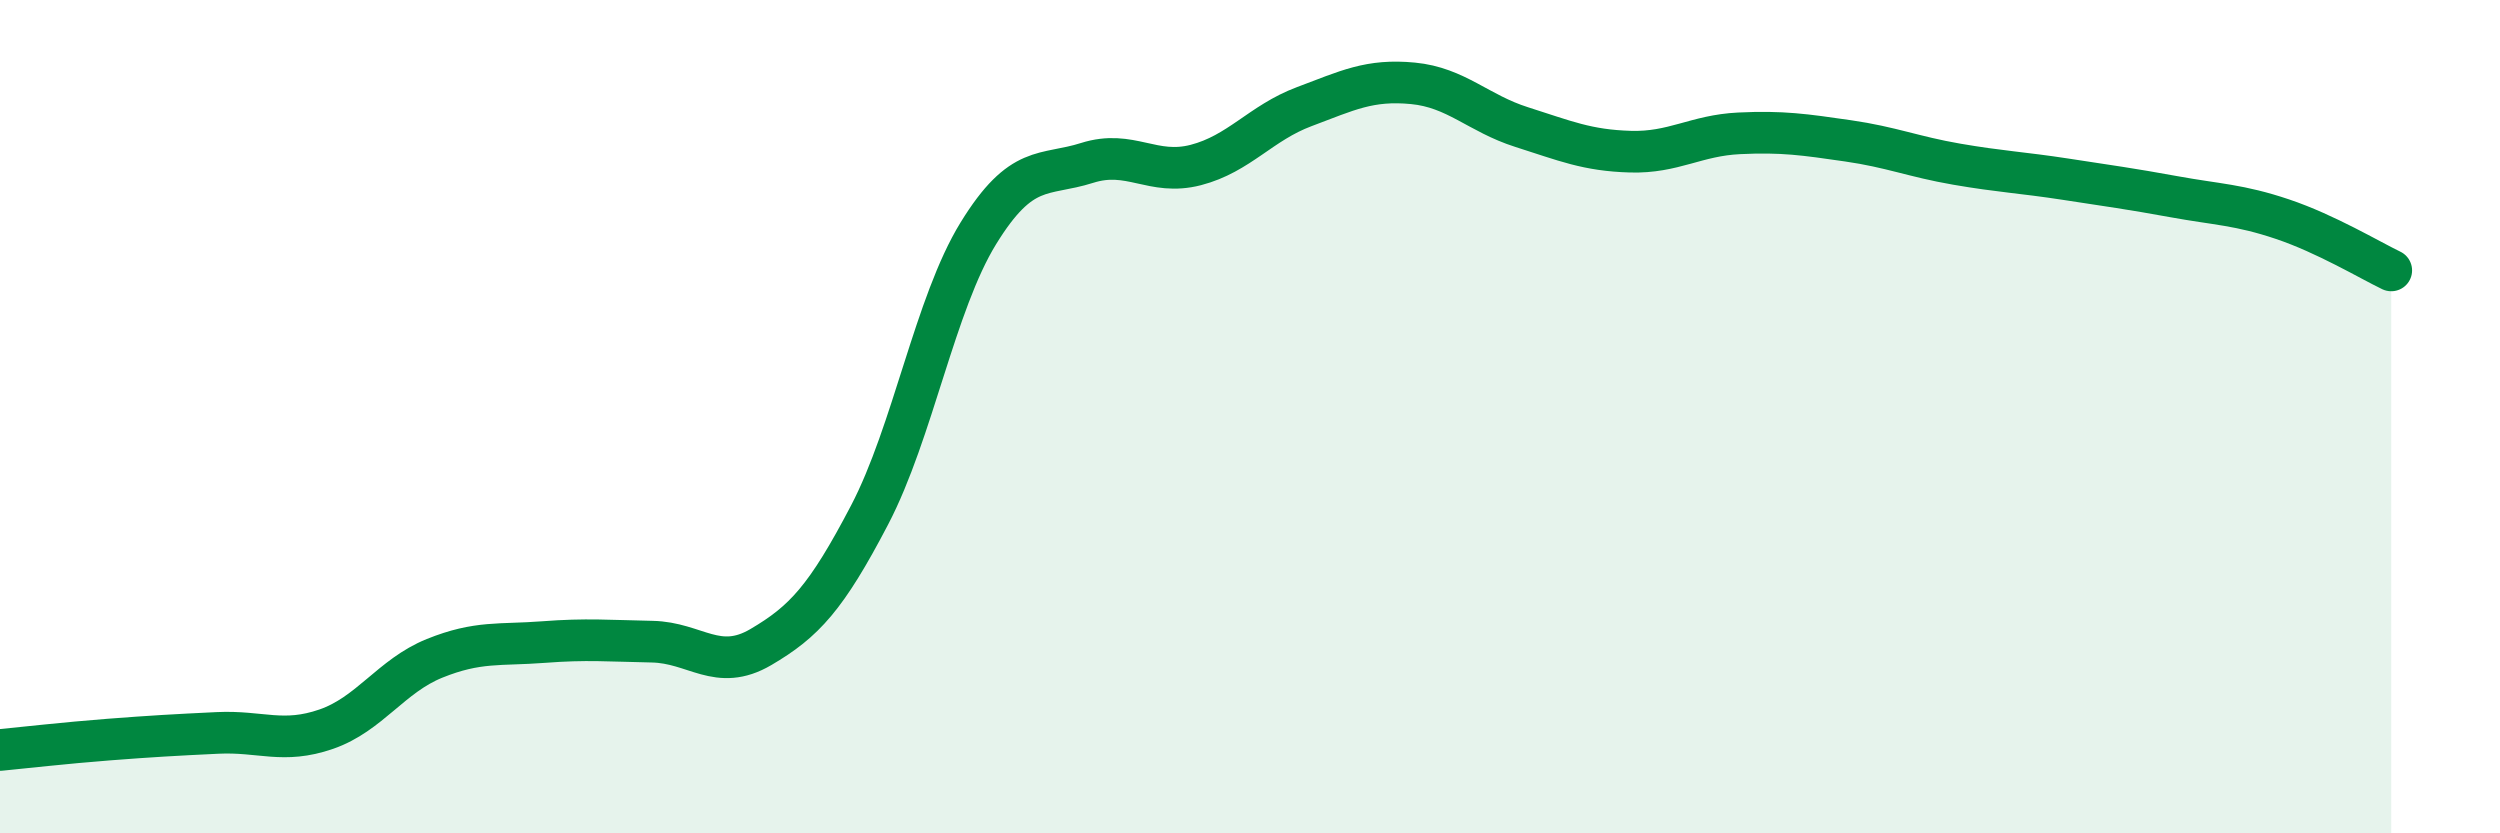
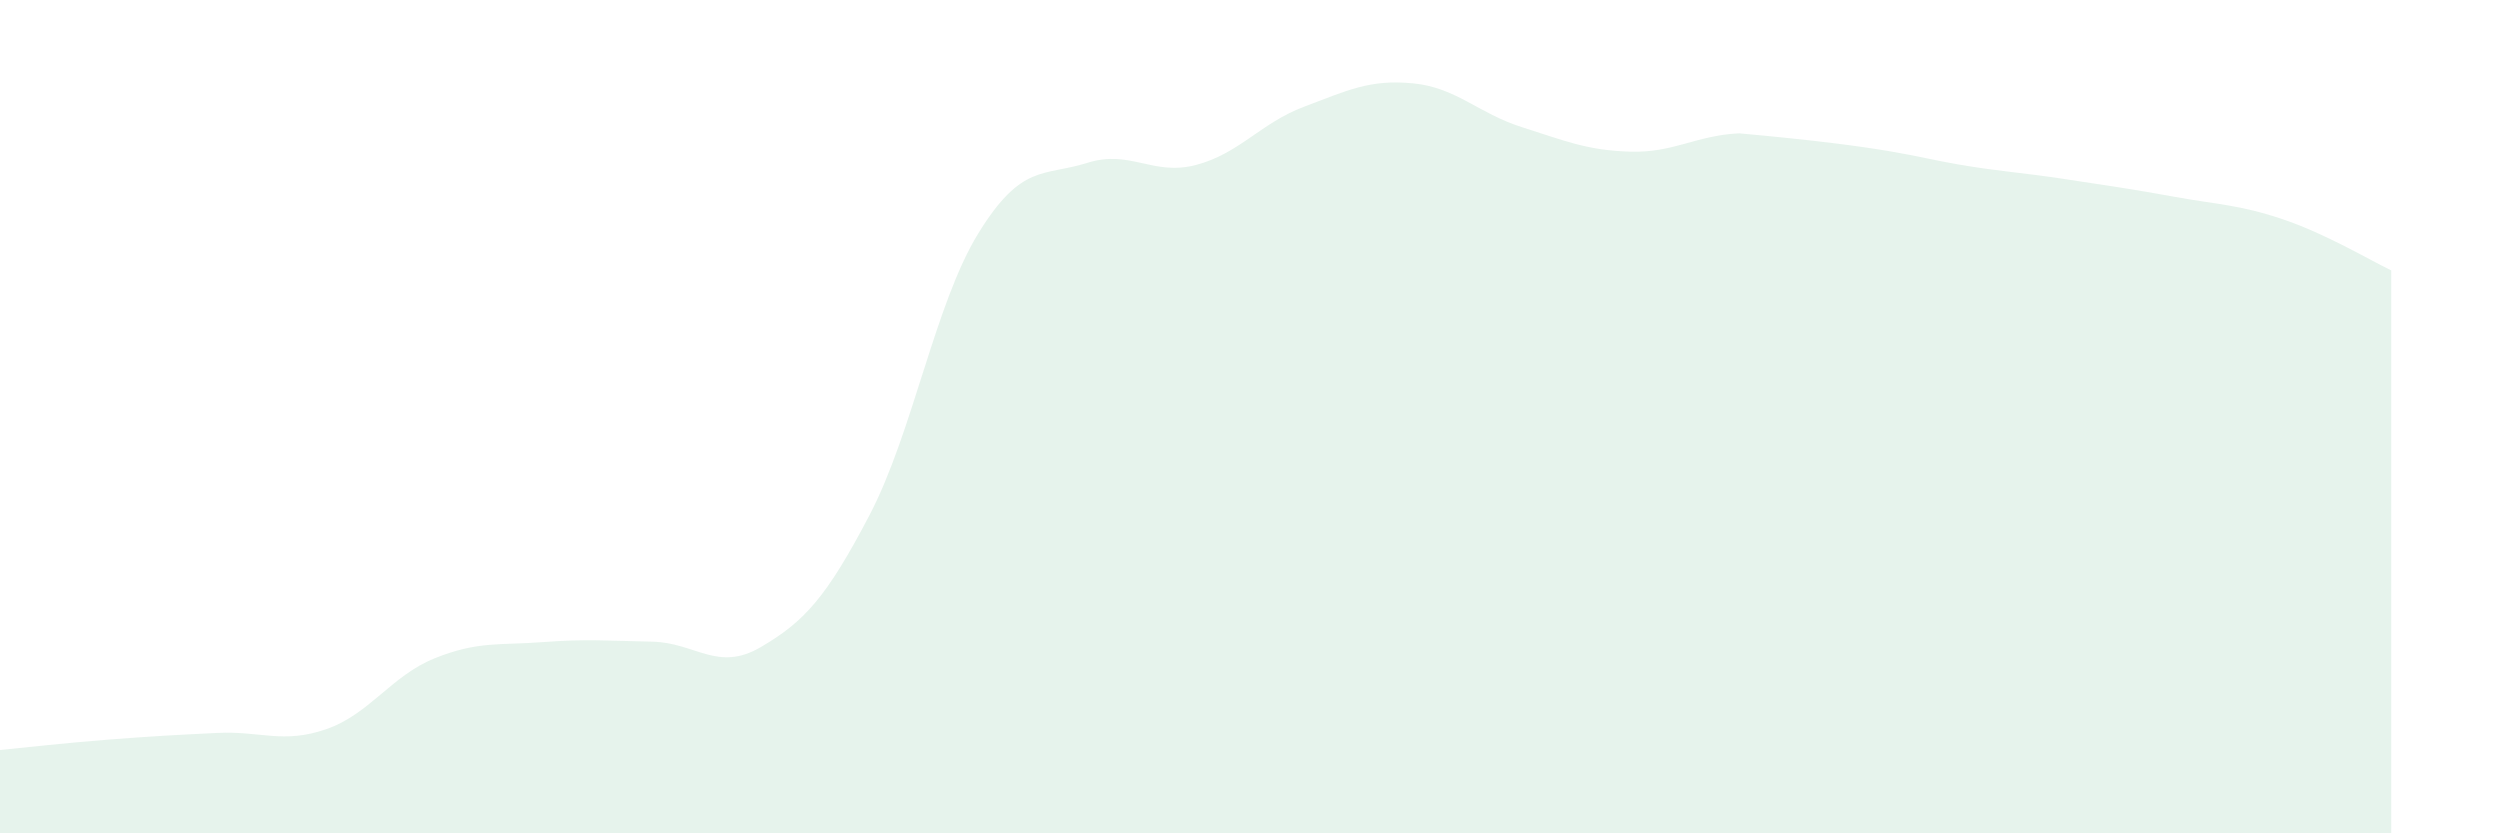
<svg xmlns="http://www.w3.org/2000/svg" width="60" height="20" viewBox="0 0 60 20">
-   <path d="M 0,18 C 0.52,17.95 1.57,17.83 2.61,17.75 C 3.65,17.67 4.18,17.64 5.22,17.59 C 6.26,17.54 6.79,17.86 7.83,17.5 C 8.87,17.14 9.39,16.22 10.43,15.8 C 11.47,15.38 12,15.49 13.04,15.41 C 14.08,15.33 14.61,15.38 15.65,15.4 C 16.69,15.42 17.22,16.14 18.26,15.53 C 19.3,14.92 19.83,14.35 20.87,12.36 C 21.91,10.37 22.44,7.29 23.48,5.6 C 24.52,3.91 25.05,4.24 26.09,3.91 C 27.13,3.58 27.66,4.23 28.7,3.96 C 29.74,3.69 30.26,2.95 31.3,2.56 C 32.34,2.17 32.87,1.9 33.91,2 C 34.95,2.1 35.48,2.72 36.52,3.05 C 37.56,3.38 38.09,3.61 39.13,3.64 C 40.17,3.67 40.7,3.25 41.74,3.2 C 42.78,3.15 43.31,3.23 44.35,3.38 C 45.39,3.53 45.92,3.76 46.96,3.94 C 48,4.12 48.53,4.14 49.57,4.3 C 50.61,4.46 51.13,4.53 52.17,4.72 C 53.21,4.91 53.74,4.91 54.78,5.26 C 55.82,5.61 56.87,6.24 57.39,6.49L57.39 20L0 20Z" fill="#008740" opacity="0.1" stroke-linecap="round" stroke-linejoin="round" />
-   <path d="M 0,18 C 0.52,17.95 1.57,17.83 2.61,17.75 C 3.65,17.67 4.18,17.64 5.22,17.59 C 6.26,17.54 6.79,17.86 7.83,17.5 C 8.87,17.14 9.39,16.22 10.43,15.8 C 11.47,15.38 12,15.49 13.04,15.41 C 14.08,15.33 14.61,15.38 15.65,15.4 C 16.69,15.42 17.22,16.14 18.26,15.53 C 19.3,14.92 19.83,14.35 20.87,12.36 C 21.91,10.37 22.44,7.29 23.48,5.6 C 24.52,3.91 25.05,4.24 26.09,3.91 C 27.13,3.58 27.66,4.23 28.7,3.96 C 29.74,3.69 30.26,2.95 31.3,2.56 C 32.34,2.17 32.87,1.9 33.91,2 C 34.95,2.1 35.48,2.72 36.52,3.05 C 37.56,3.38 38.09,3.61 39.13,3.64 C 40.17,3.67 40.7,3.25 41.74,3.2 C 42.78,3.15 43.31,3.23 44.35,3.38 C 45.39,3.53 45.92,3.76 46.96,3.94 C 48,4.12 48.53,4.14 49.57,4.3 C 50.61,4.46 51.13,4.53 52.17,4.72 C 53.21,4.91 53.74,4.91 54.78,5.26 C 55.82,5.61 56.87,6.24 57.39,6.49" stroke="#008740" stroke-width="1" fill="none" stroke-linecap="round" stroke-linejoin="round" />
+   <path d="M 0,18 C 0.52,17.95 1.57,17.83 2.61,17.75 C 3.65,17.67 4.18,17.64 5.22,17.59 C 6.26,17.54 6.79,17.86 7.83,17.5 C 8.87,17.14 9.39,16.22 10.43,15.8 C 11.47,15.38 12,15.49 13.04,15.41 C 14.08,15.33 14.61,15.38 15.65,15.4 C 16.69,15.42 17.22,16.14 18.26,15.53 C 19.3,14.92 19.83,14.35 20.87,12.36 C 21.91,10.37 22.44,7.29 23.48,5.6 C 24.52,3.91 25.05,4.24 26.09,3.91 C 27.13,3.58 27.66,4.23 28.7,3.96 C 29.74,3.69 30.26,2.95 31.3,2.56 C 32.34,2.17 32.87,1.9 33.91,2 C 34.95,2.1 35.48,2.72 36.52,3.05 C 37.56,3.38 38.09,3.61 39.13,3.64 C 40.17,3.67 40.7,3.25 41.74,3.2 C 45.39,3.53 45.92,3.76 46.96,3.94 C 48,4.12 48.53,4.14 49.57,4.3 C 50.61,4.46 51.13,4.53 52.17,4.72 C 53.21,4.91 53.74,4.91 54.78,5.26 C 55.82,5.61 56.87,6.24 57.39,6.49L57.39 20L0 20Z" fill="#008740" opacity="0.1" stroke-linecap="round" stroke-linejoin="round" />
</svg>